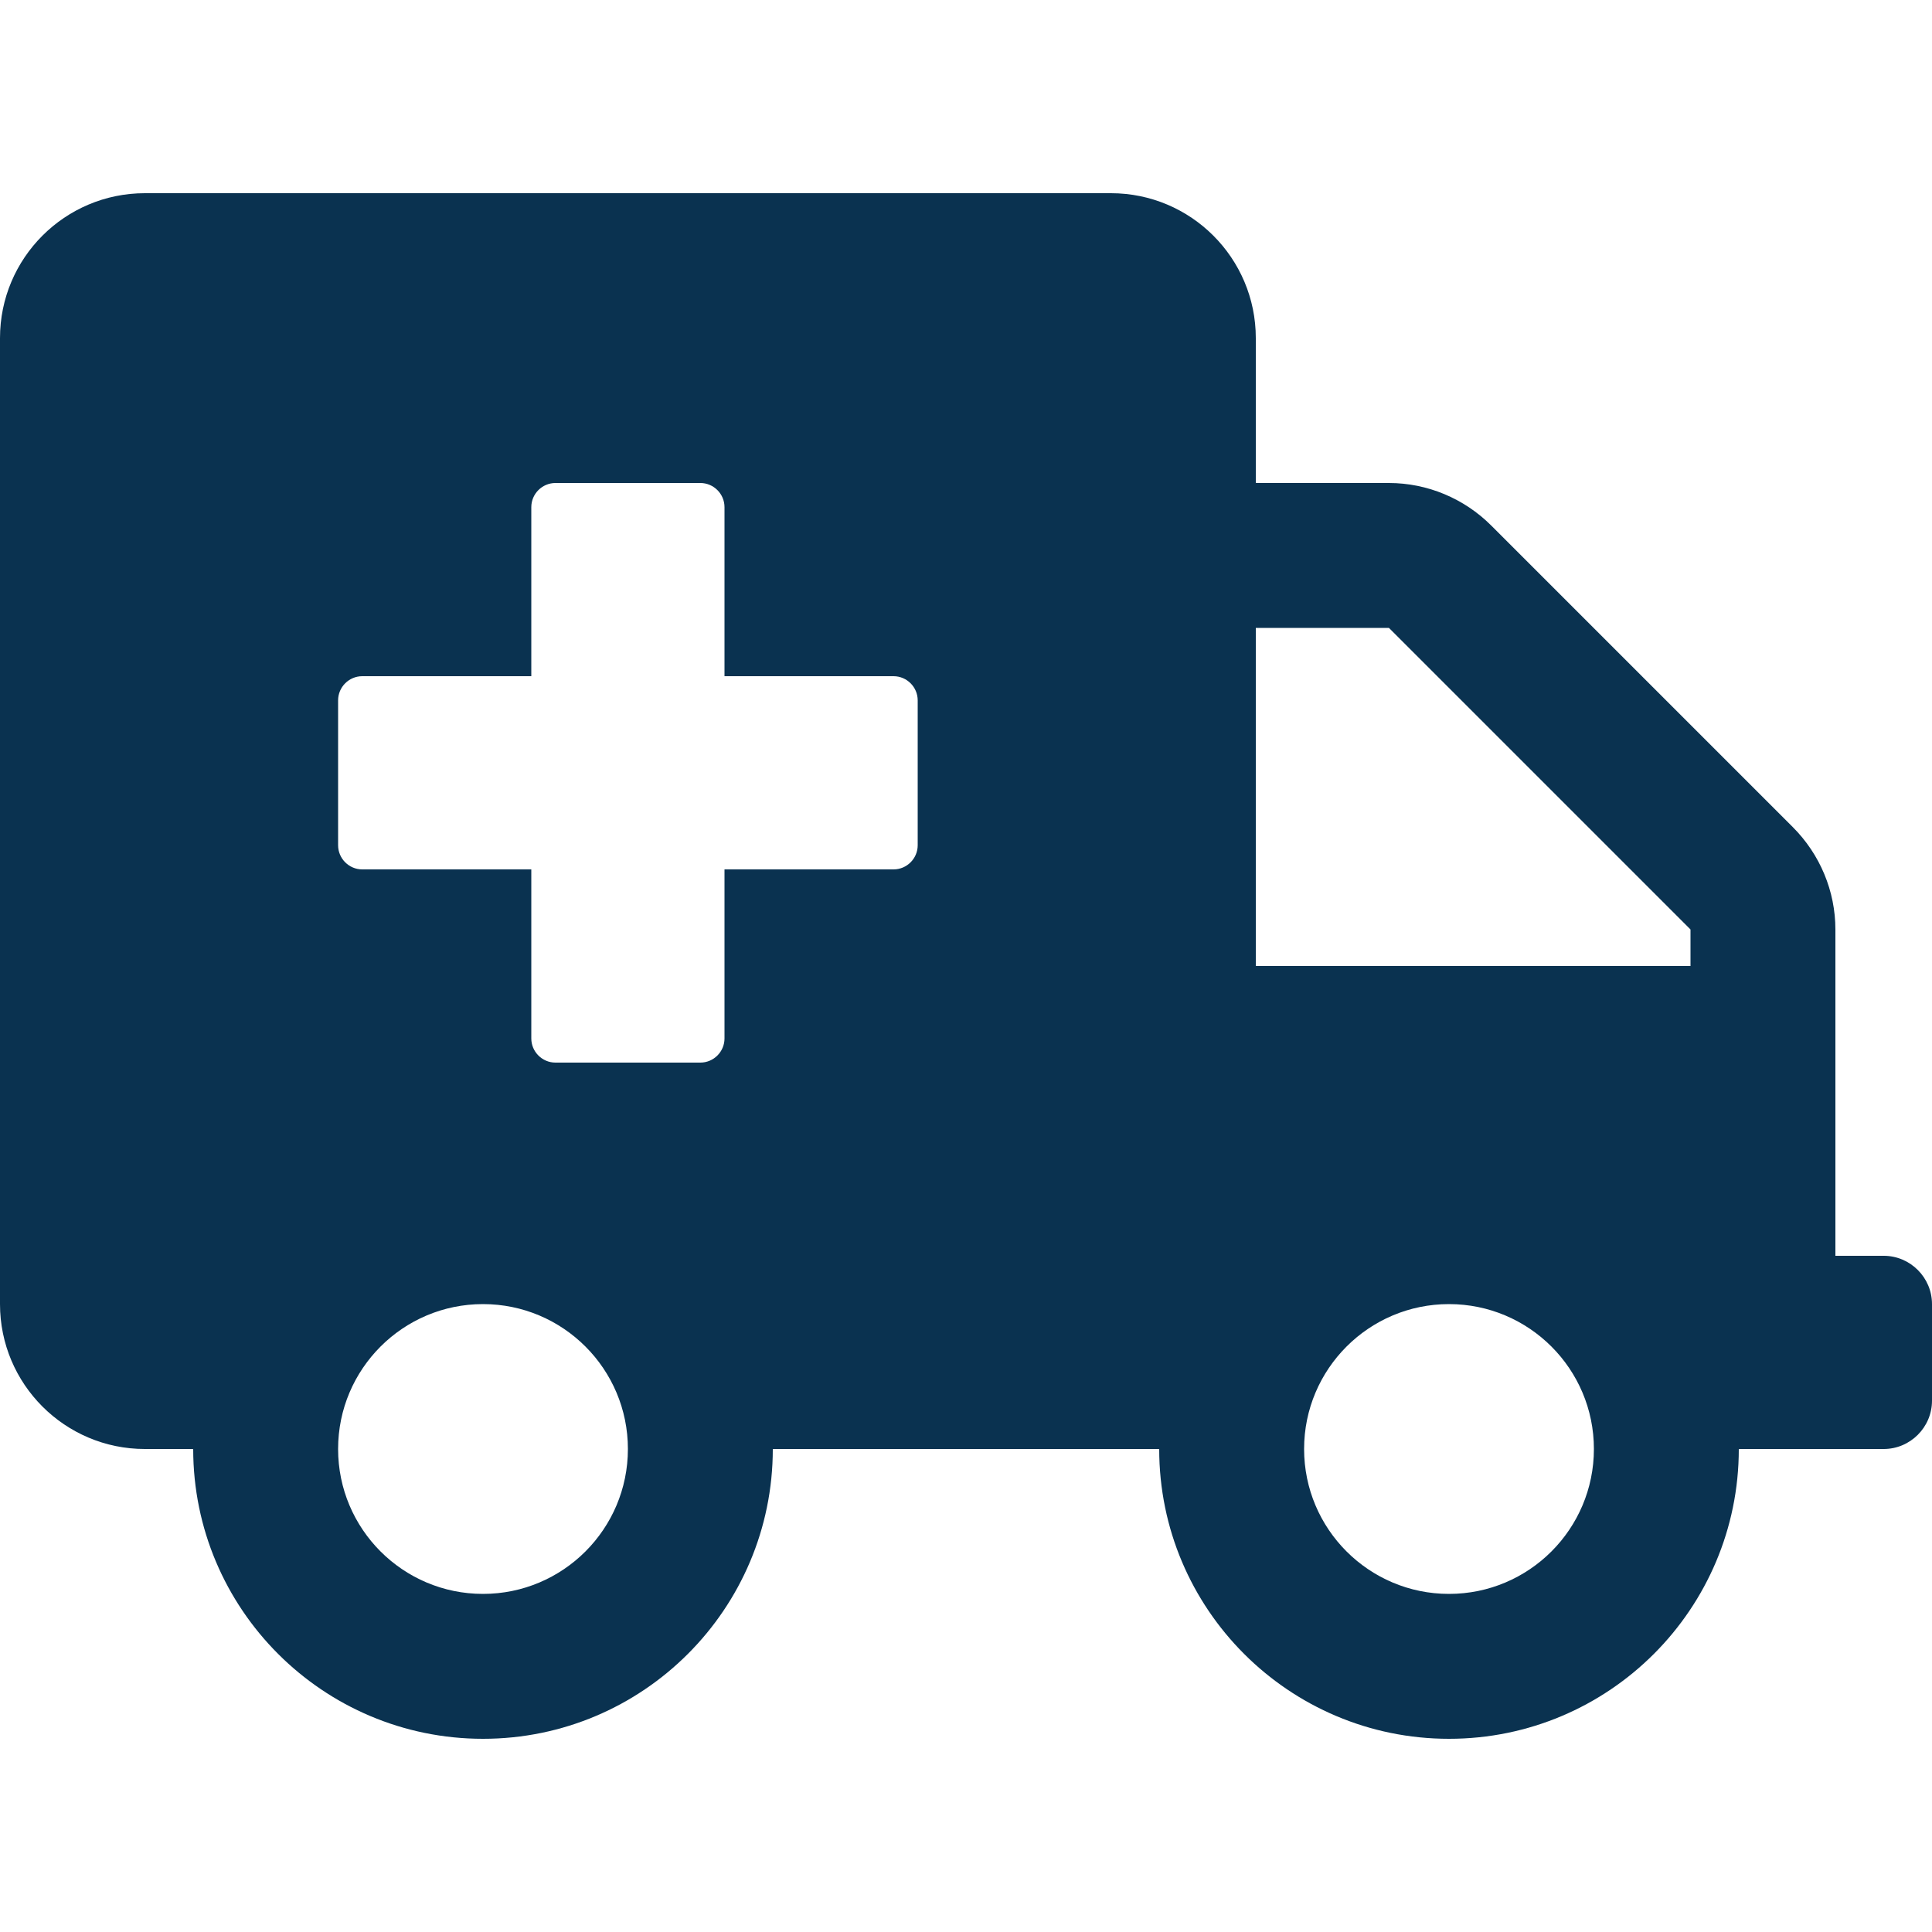
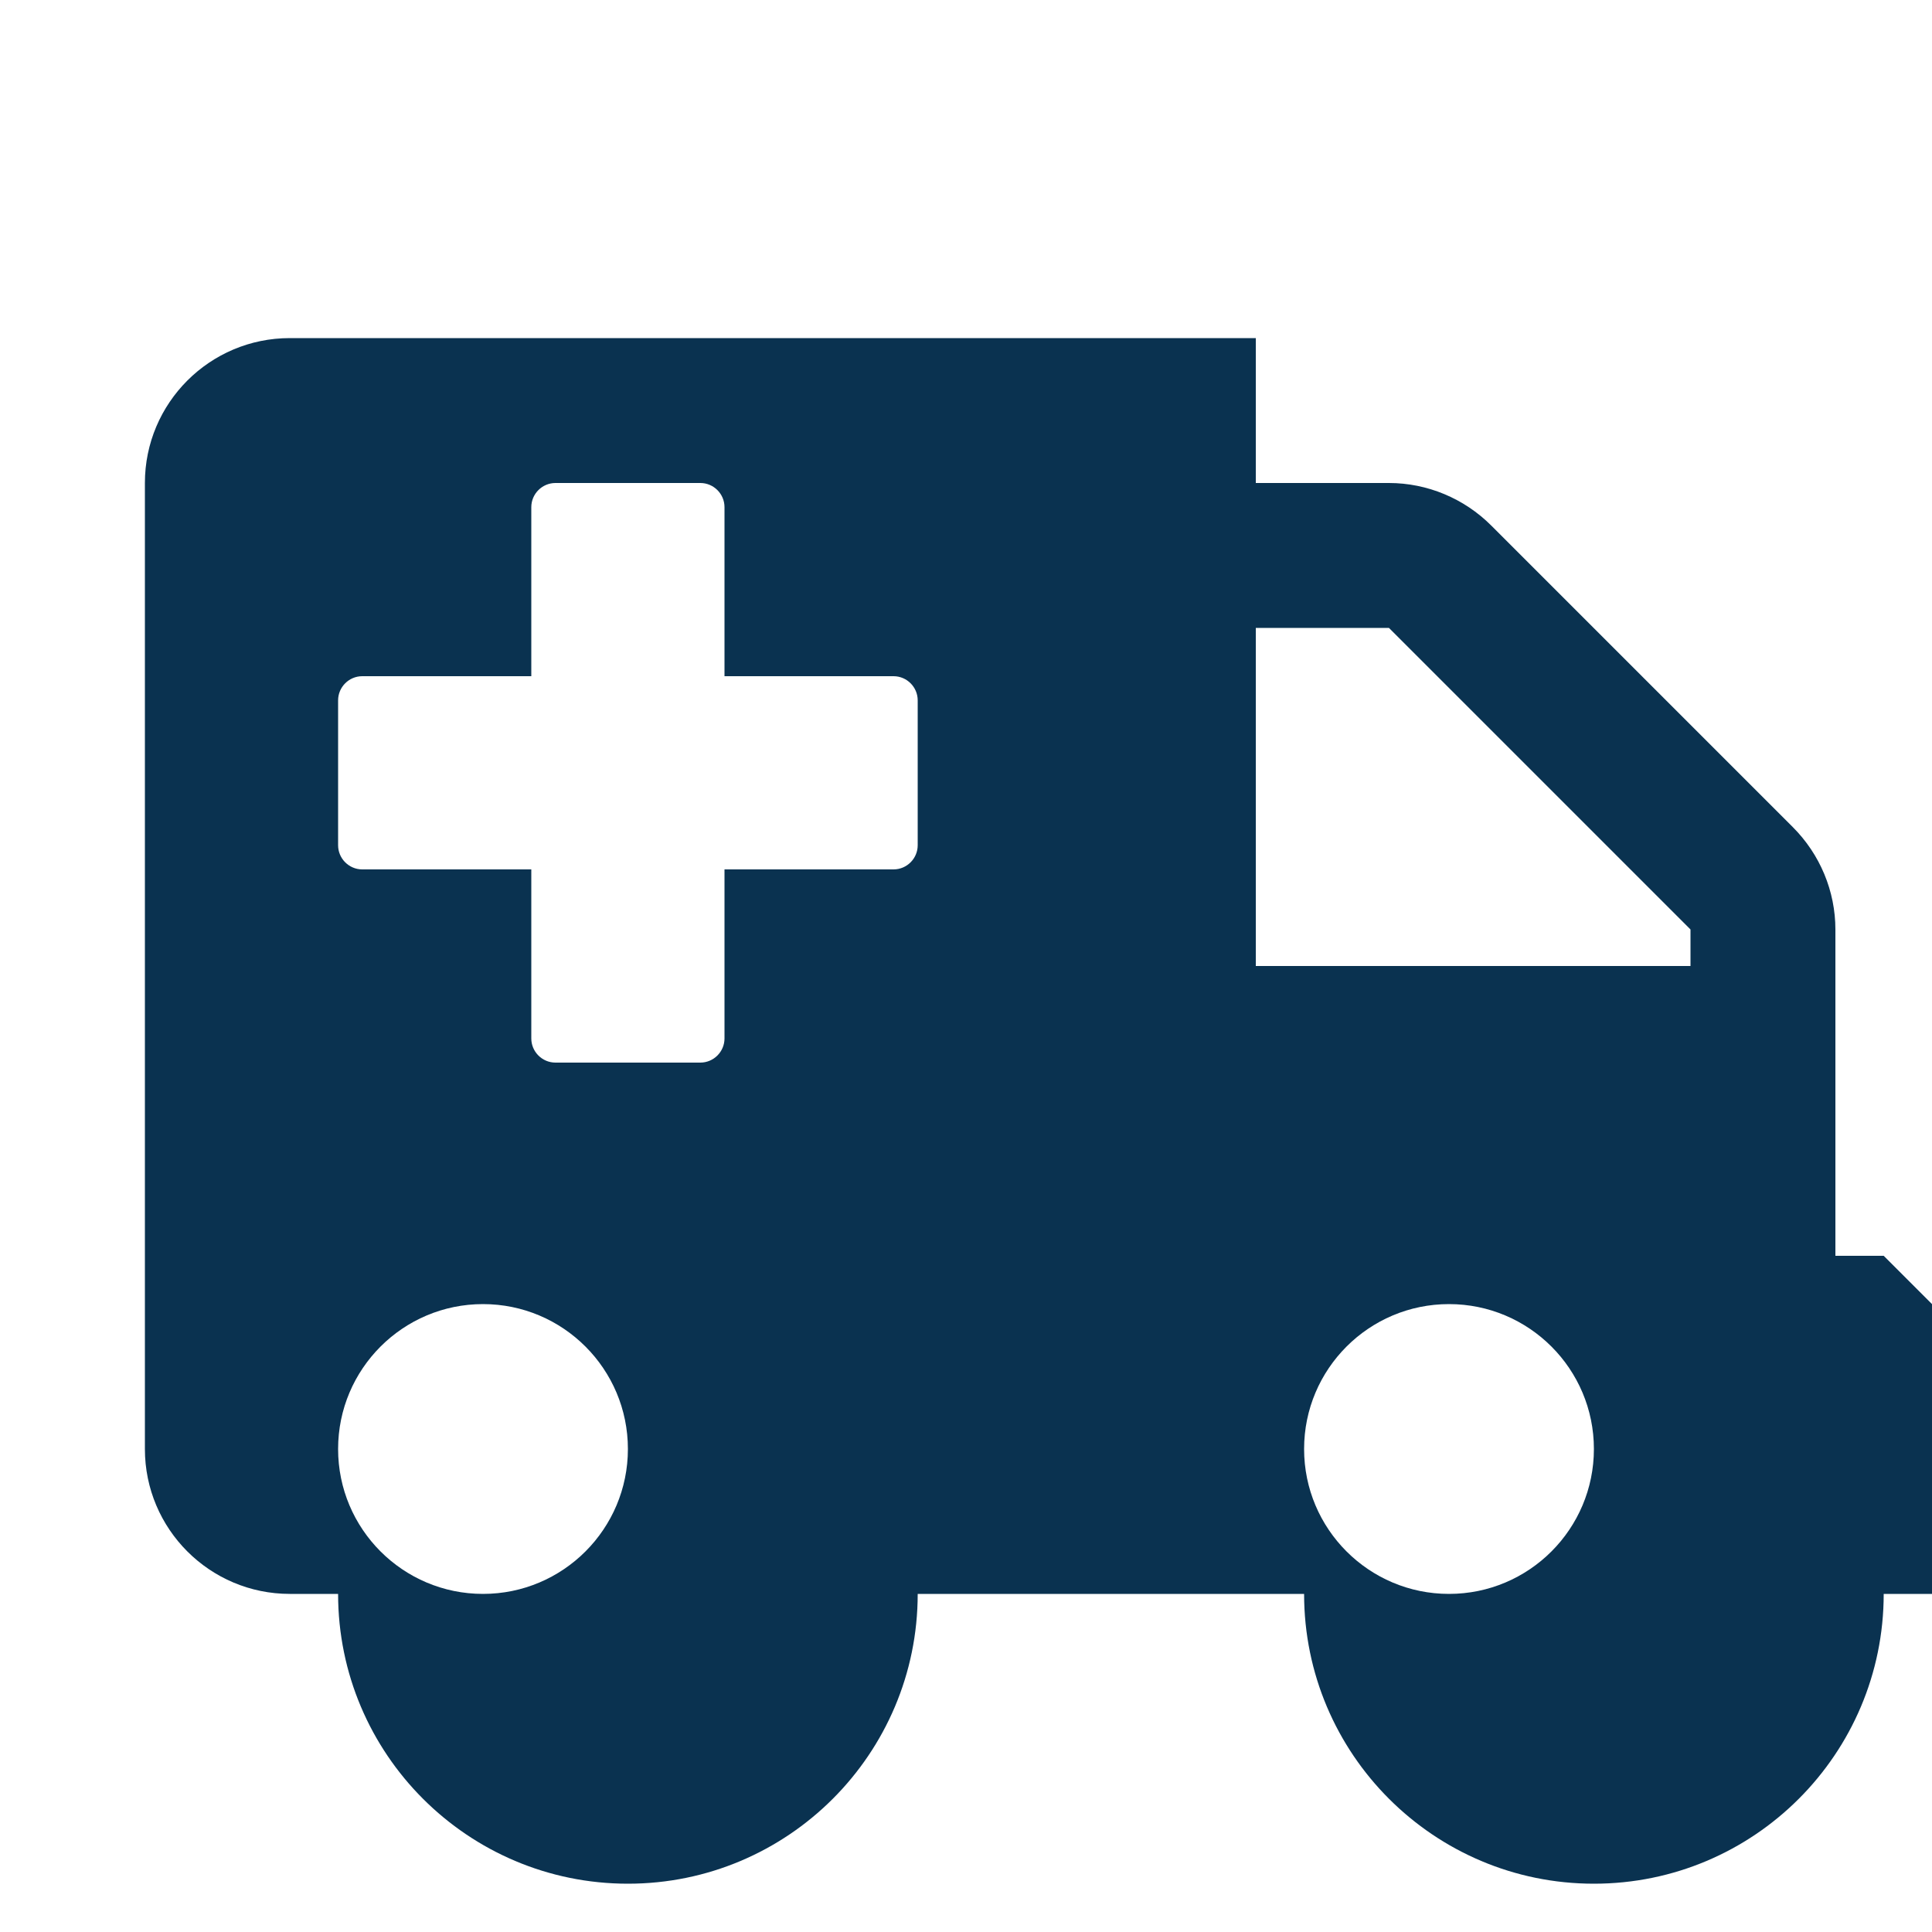
<svg xmlns="http://www.w3.org/2000/svg" fill="none" height="32" viewBox="0 0 32 32" width="32">
-   <path d="m31.2 20.8h-.8v-5.405c0-.635-.255-1.245-.705-1.695l-4.995-4.995c-.45-.45-1.06-.705-1.695-.705h-2.205v-2.4c0-1.325-1.075-2.4-2.4-2.4h-16c-1.325 0-2.4 1.075-2.4 2.4v16c0 1.325 1.075 2.4 2.4 2.4h.8c0 2.65 2.15 4.8 4.8 4.8s4.8-2.15 4.8-4.8h6.4c0 2.65 2.15 4.8 4.8 4.8s4.8-2.15 4.8-4.8h2.4c.44 0 .8-.36.8-.8v-1.6c0-.44-.36-.8-.8-.8zm-23.2 5.6c-1.325 0-2.4-1.075-2.4-2.4s1.075-2.4 2.4-2.4 2.4 1.075 2.4 2.4-1.075 2.4-2.4 2.4zm7.2-12.4c0 .22-.18.4-.4.4h-2.8v2.8c0 .22-.18.4-.4.4h-2.4c-.22 0-.4-.18-.4-.4v-2.8h-2.8c-.22 0-.4-.18-.4-.4v-2.4c0-.22.18-.4.4-.4h2.8v-2.8c0-.22.18-.4.4-.4h2.4c.22 0 .4.18.4.4v2.8h2.8c.22 0 .4.18.4.4zm8.8 12.4c-1.325 0-2.4-1.075-2.4-2.4s1.075-2.4 2.4-2.4 2.4 1.075 2.4 2.4-1.075 2.4-2.4 2.4zm4-10.4h-7.2v-5.6h2.205l4.995 4.995z" fill="#0a3250" />
+   <path d="m31.2 20.8h-.8v-5.405c0-.635-.255-1.245-.705-1.695l-4.995-4.995c-.45-.45-1.06-.705-1.695-.705h-2.205v-2.4h-16c-1.325 0-2.4 1.075-2.4 2.4v16c0 1.325 1.075 2.4 2.4 2.4h.8c0 2.65 2.15 4.8 4.8 4.8s4.8-2.15 4.8-4.8h6.4c0 2.65 2.15 4.8 4.8 4.8s4.8-2.15 4.8-4.8h2.4c.44 0 .8-.36.8-.8v-1.6c0-.44-.36-.8-.8-.8zm-23.2 5.6c-1.325 0-2.4-1.075-2.4-2.4s1.075-2.4 2.4-2.4 2.4 1.075 2.4 2.4-1.075 2.4-2.4 2.4zm7.2-12.4c0 .22-.18.4-.4.4h-2.8v2.8c0 .22-.18.4-.4.4h-2.4c-.22 0-.4-.18-.4-.4v-2.8h-2.8c-.22 0-.4-.18-.4-.4v-2.4c0-.22.18-.4.4-.4h2.8v-2.8c0-.22.18-.4.4-.4h2.4c.22 0 .4.18.4.4v2.8h2.8c.22 0 .4.18.4.4zm8.8 12.4c-1.325 0-2.4-1.075-2.4-2.4s1.075-2.4 2.4-2.4 2.4 1.075 2.4 2.4-1.075 2.4-2.4 2.4zm4-10.4h-7.2v-5.6h2.205l4.995 4.995z" fill="#0a3250" />
</svg>